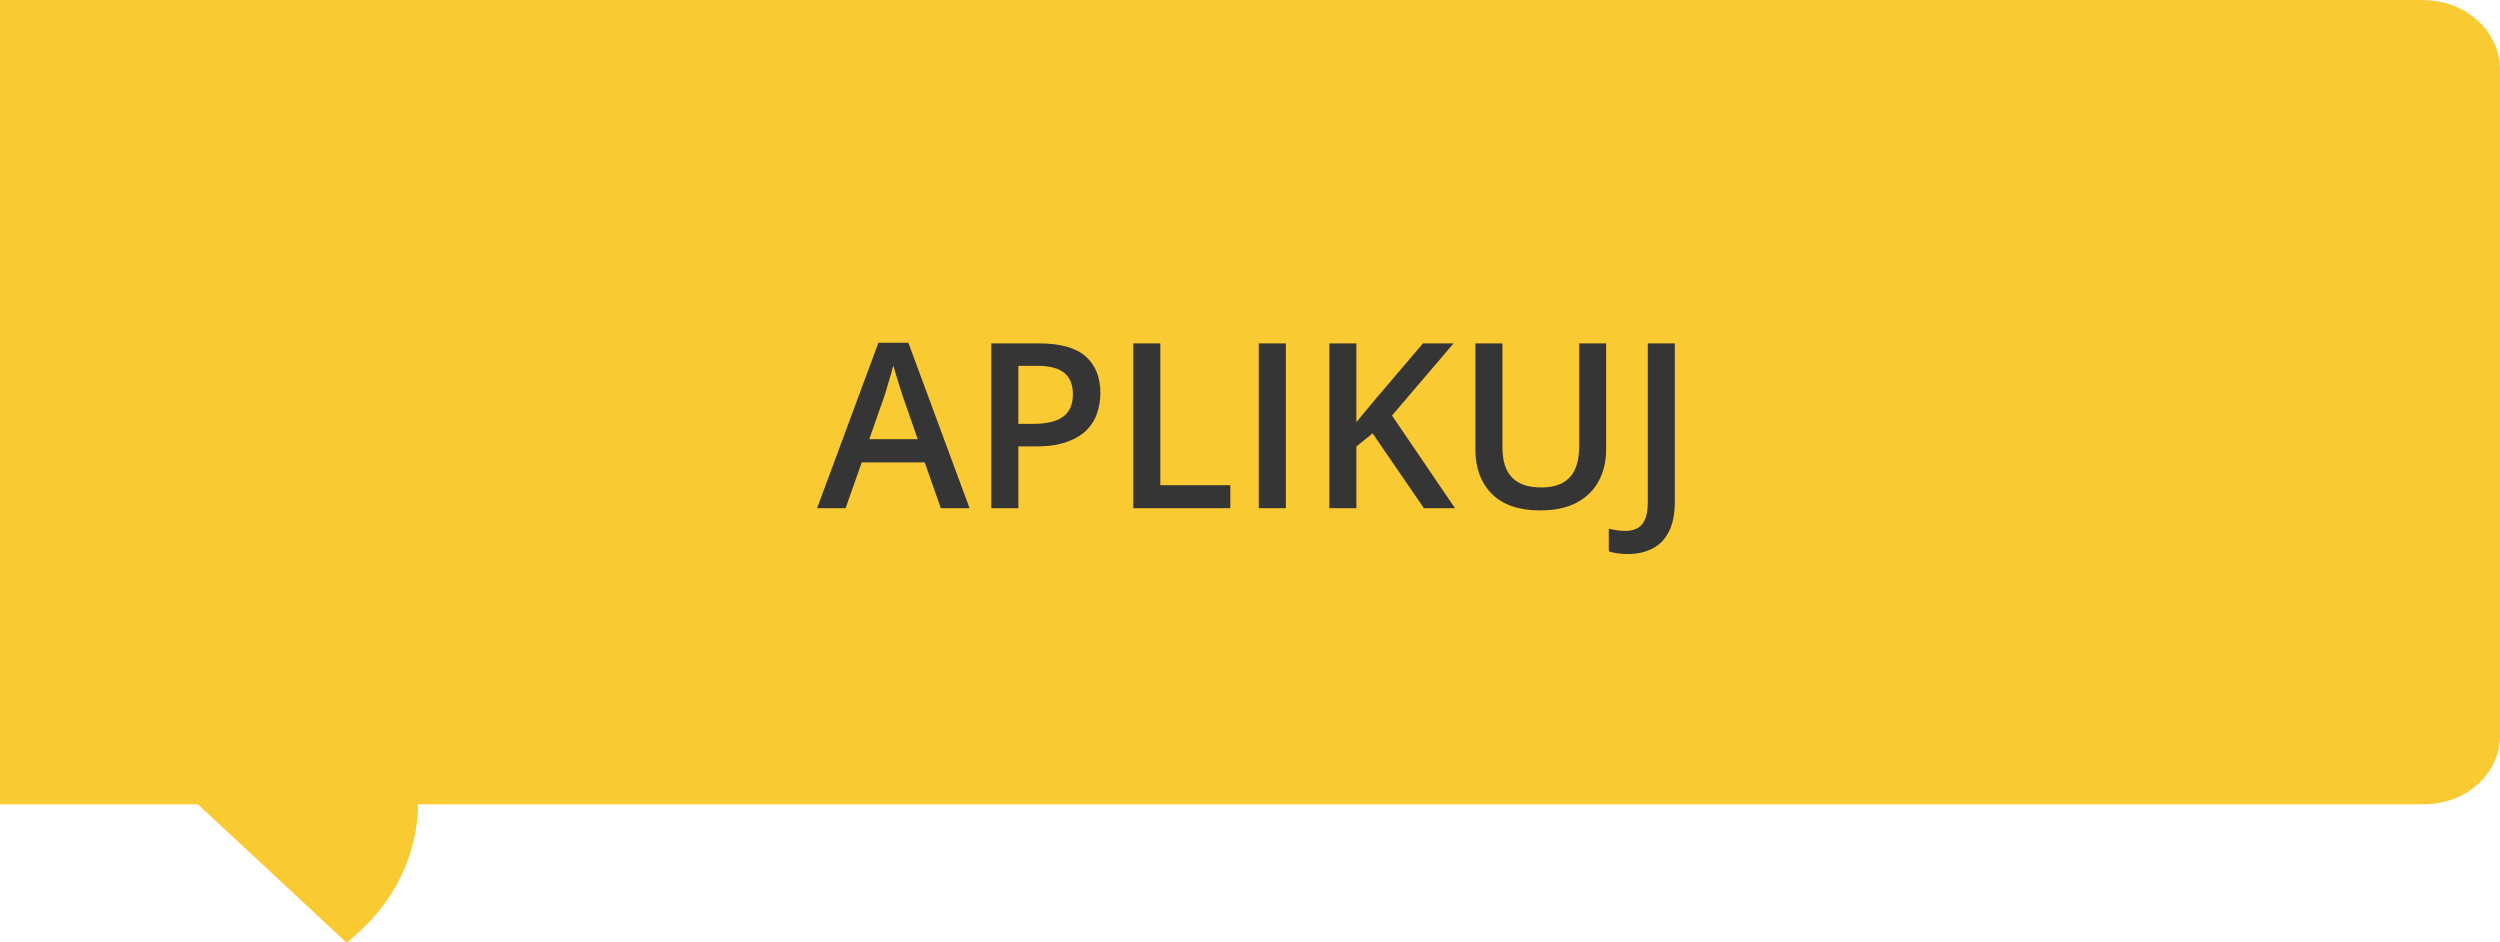
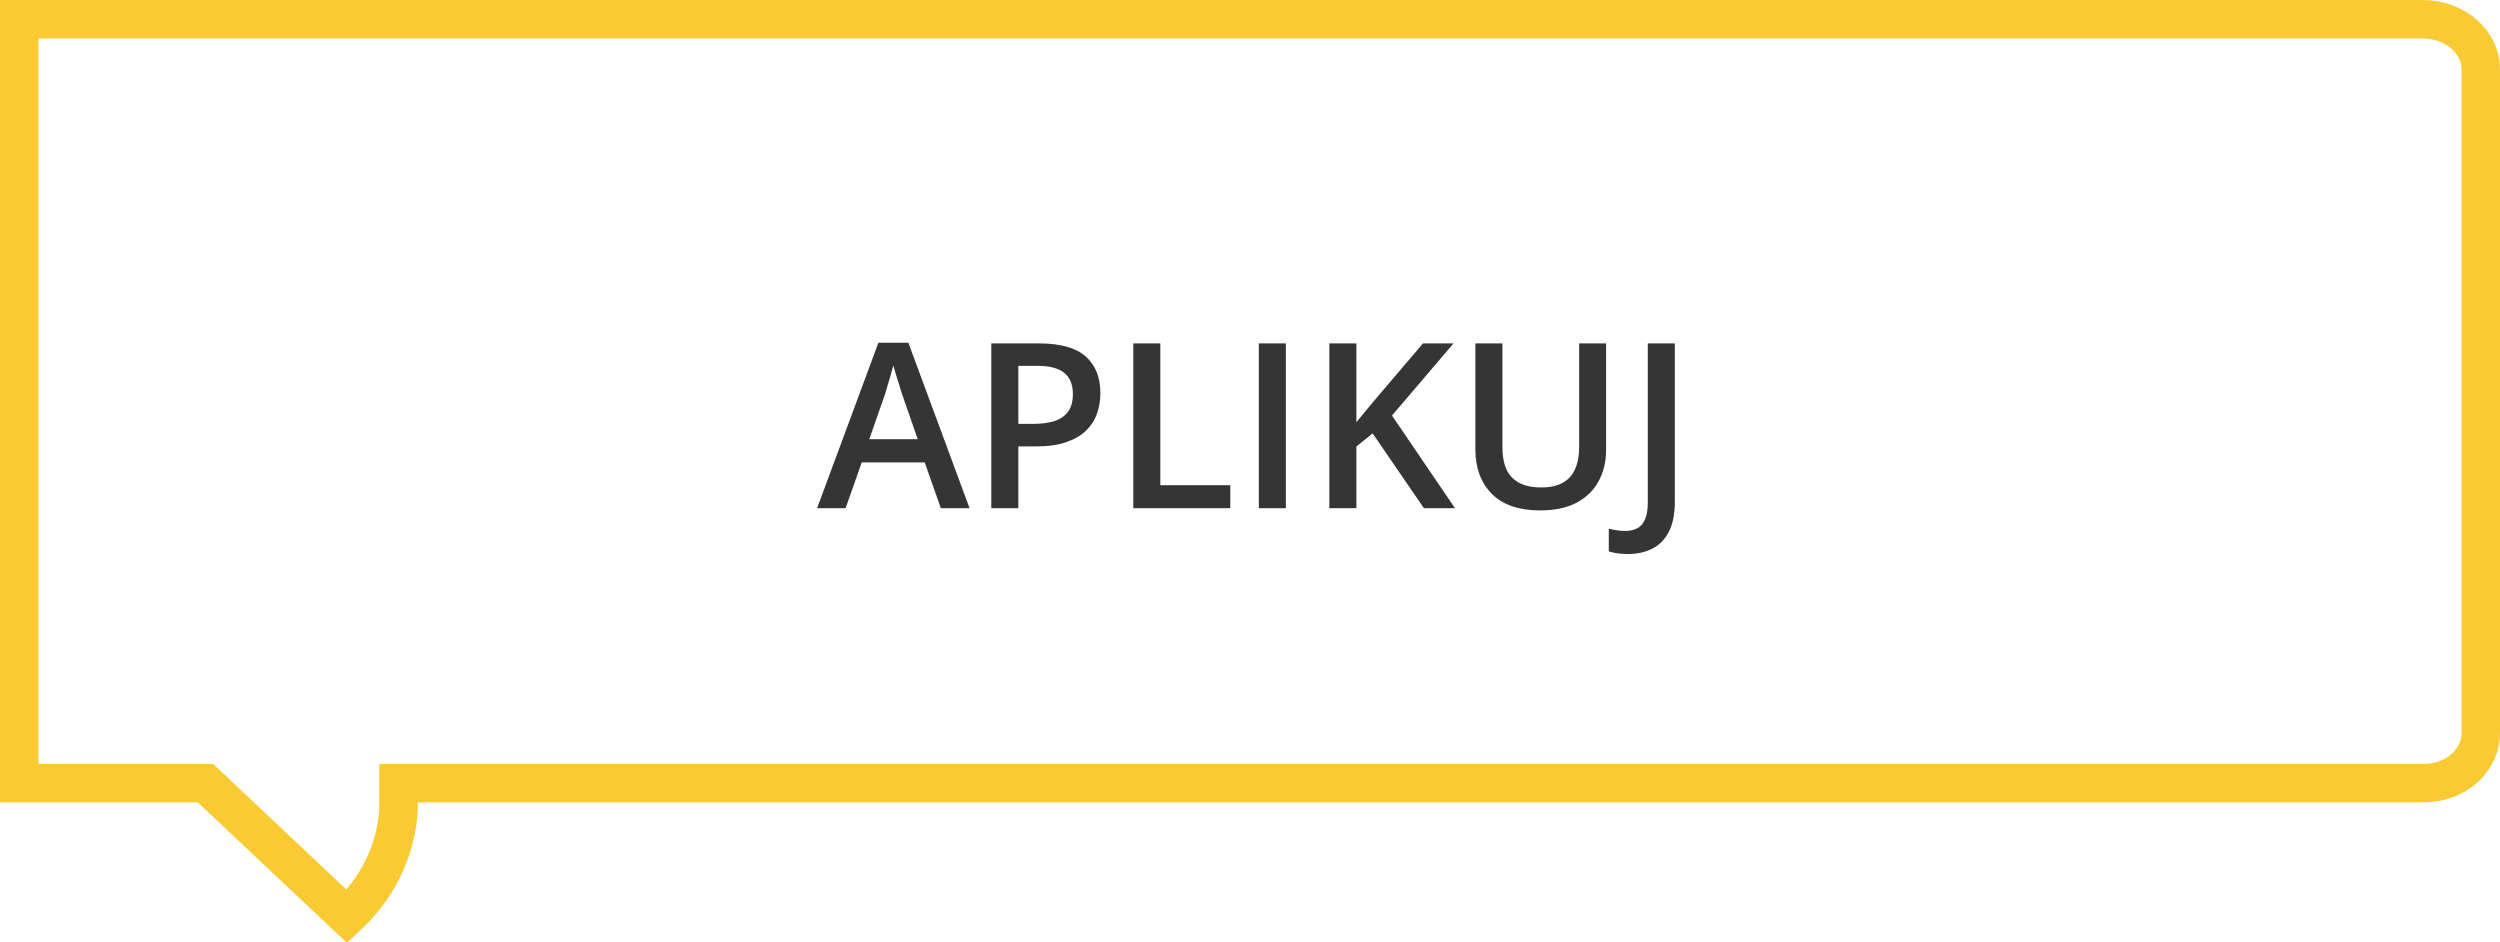
<svg xmlns="http://www.w3.org/2000/svg" width="130" height="49" viewBox="0 0 130 49" fill="none">
-   <path d="M130 38.295C130.007 39.956 128.548 41.825 125.961 41.825H21.719C21.719 41.886 21.979 45.943 18.016 49H18.009L10.288 41.825H0V0.671H125.961C128.191 0.671 130 2.252 130 4.201V38.295Z" fill="#FACA32" />
  <path d="M48.923 26.425L48.085 24.046H44.81L43.972 26.425H42.489L45.677 17.823H47.235L50.417 26.425H48.923ZM47.722 22.839L46.907 20.495C46.876 20.394 46.831 20.251 46.773 20.067C46.714 19.88 46.655 19.69 46.597 19.499C46.538 19.304 46.489 19.14 46.45 19.007C46.411 19.167 46.362 19.347 46.304 19.546C46.249 19.741 46.194 19.925 46.14 20.097C46.089 20.269 46.05 20.401 46.023 20.495L45.202 22.839H47.722ZM54.038 17.858C55.144 17.858 55.95 18.085 56.458 18.538C56.966 18.991 57.22 19.626 57.22 20.442C57.22 20.814 57.161 21.167 57.044 21.503C56.931 21.835 56.743 22.13 56.481 22.388C56.22 22.642 55.874 22.843 55.444 22.991C55.019 23.14 54.493 23.214 53.868 23.214H52.954V26.425H51.548V17.858H54.038ZM53.944 19.024H52.954V22.042H53.722C54.163 22.042 54.538 21.991 54.847 21.89C55.155 21.784 55.39 21.618 55.55 21.392C55.71 21.165 55.79 20.866 55.79 20.495C55.79 19.999 55.64 19.63 55.339 19.388C55.042 19.145 54.577 19.024 53.944 19.024ZM58.931 26.425V17.858H60.337V25.23H63.976V26.425H58.931ZM65.458 26.425V17.858H66.864V26.425H65.458ZM75.659 26.425H74.042L71.376 22.534L70.532 23.22V26.425H69.126V17.858H70.532V21.954C70.704 21.743 70.878 21.532 71.054 21.321C71.23 21.11 71.405 20.899 71.581 20.689L73.995 17.858H75.583L72.384 21.608L75.659 26.425ZM83.517 17.858V23.401C83.517 23.999 83.39 24.534 83.136 25.007C82.886 25.48 82.507 25.855 81.999 26.132C81.491 26.405 80.853 26.542 80.083 26.542C78.985 26.542 78.149 26.255 77.575 25.681C77.005 25.102 76.72 24.335 76.72 23.378V17.858H78.126V23.255C78.126 23.97 78.294 24.497 78.63 24.837C78.966 25.177 79.468 25.347 80.136 25.347C80.597 25.347 80.972 25.267 81.261 25.106C81.554 24.942 81.769 24.704 81.905 24.392C82.046 24.075 82.116 23.694 82.116 23.249V17.858H83.517ZM84.642 28.81C84.427 28.81 84.239 28.796 84.079 28.769C83.915 28.745 83.774 28.712 83.657 28.669V27.491C83.782 27.523 83.917 27.55 84.062 27.573C84.206 27.597 84.36 27.608 84.524 27.608C84.739 27.608 84.935 27.567 85.11 27.485C85.286 27.403 85.425 27.255 85.526 27.04C85.632 26.825 85.685 26.523 85.685 26.132V17.858H87.091V26.085C87.091 26.722 86.989 27.239 86.786 27.638C86.583 28.04 86.298 28.335 85.931 28.523C85.564 28.714 85.134 28.81 84.642 28.81Z" fill="#353535" />
  <path d="M125.961 1C127.756 1 129 2.265 129 3.578V38.15C129.005 39.272 128.003 40.724 125.961 40.725H20.72V41.725C20.72 41.752 20.934 44.963 18.046 47.66L10.974 40.997L10.685 40.725H1V1H125.961Z" stroke="#FACA32" stroke-width="2" />
</svg>